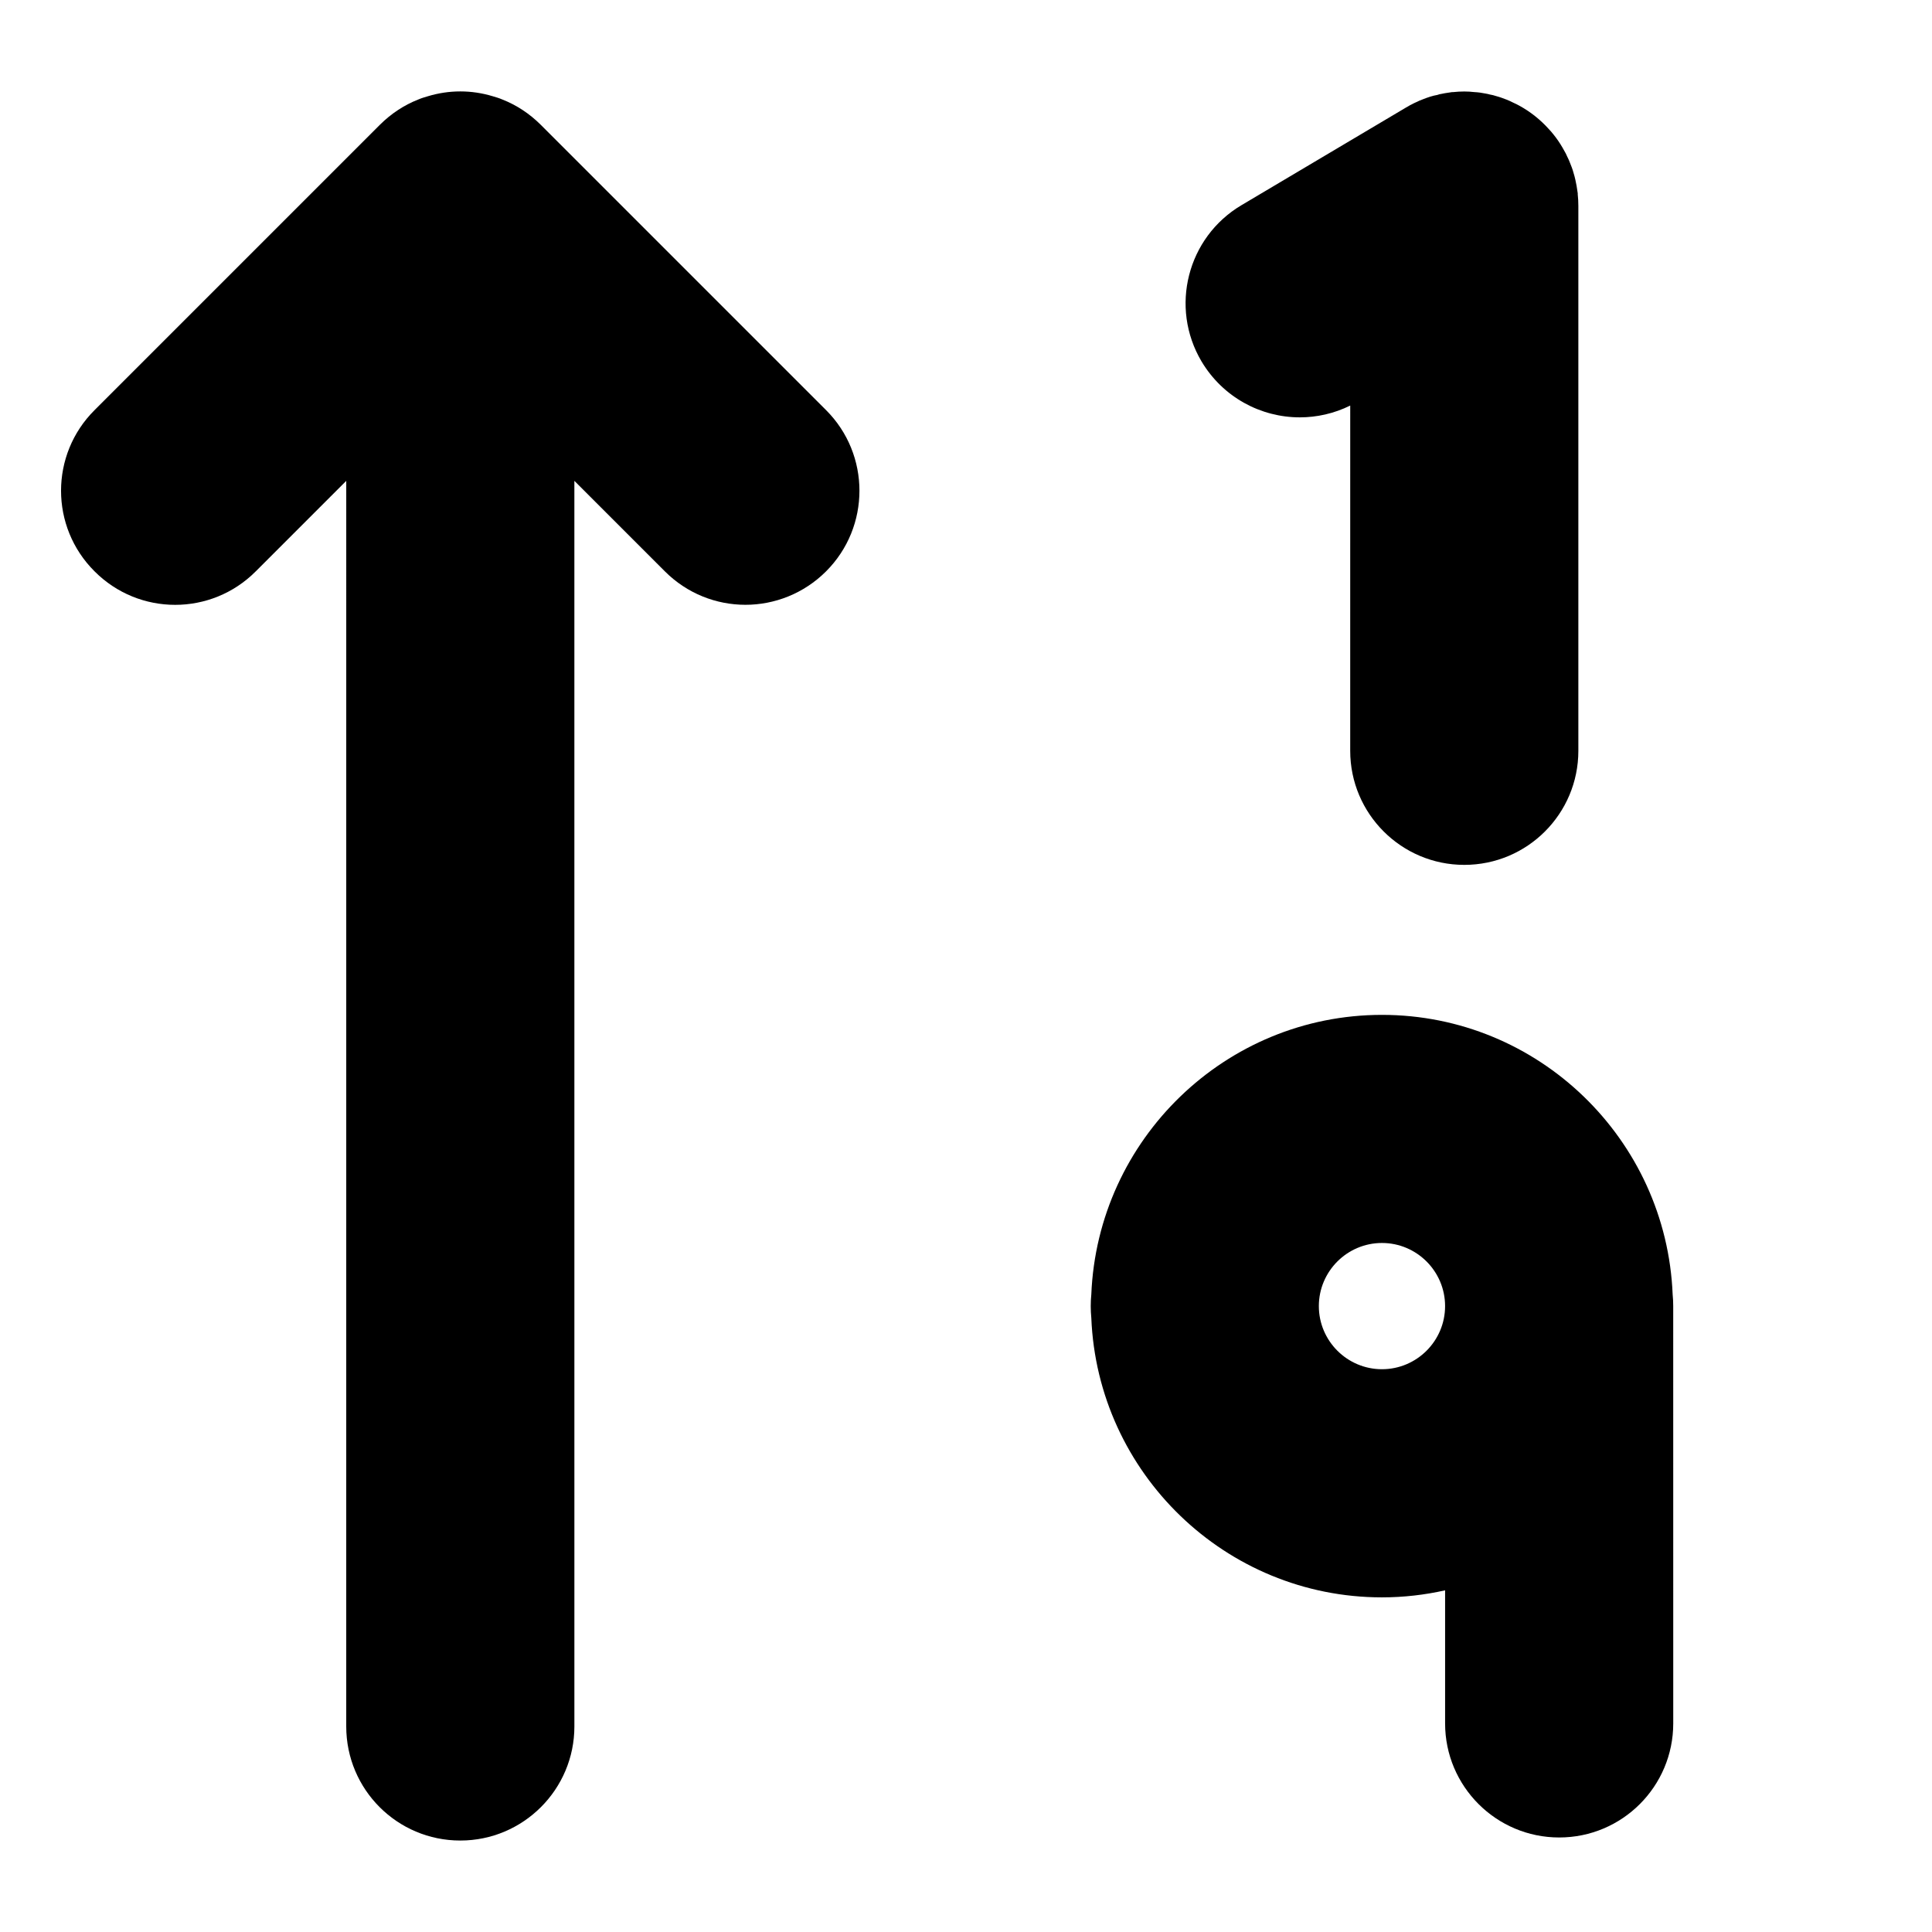
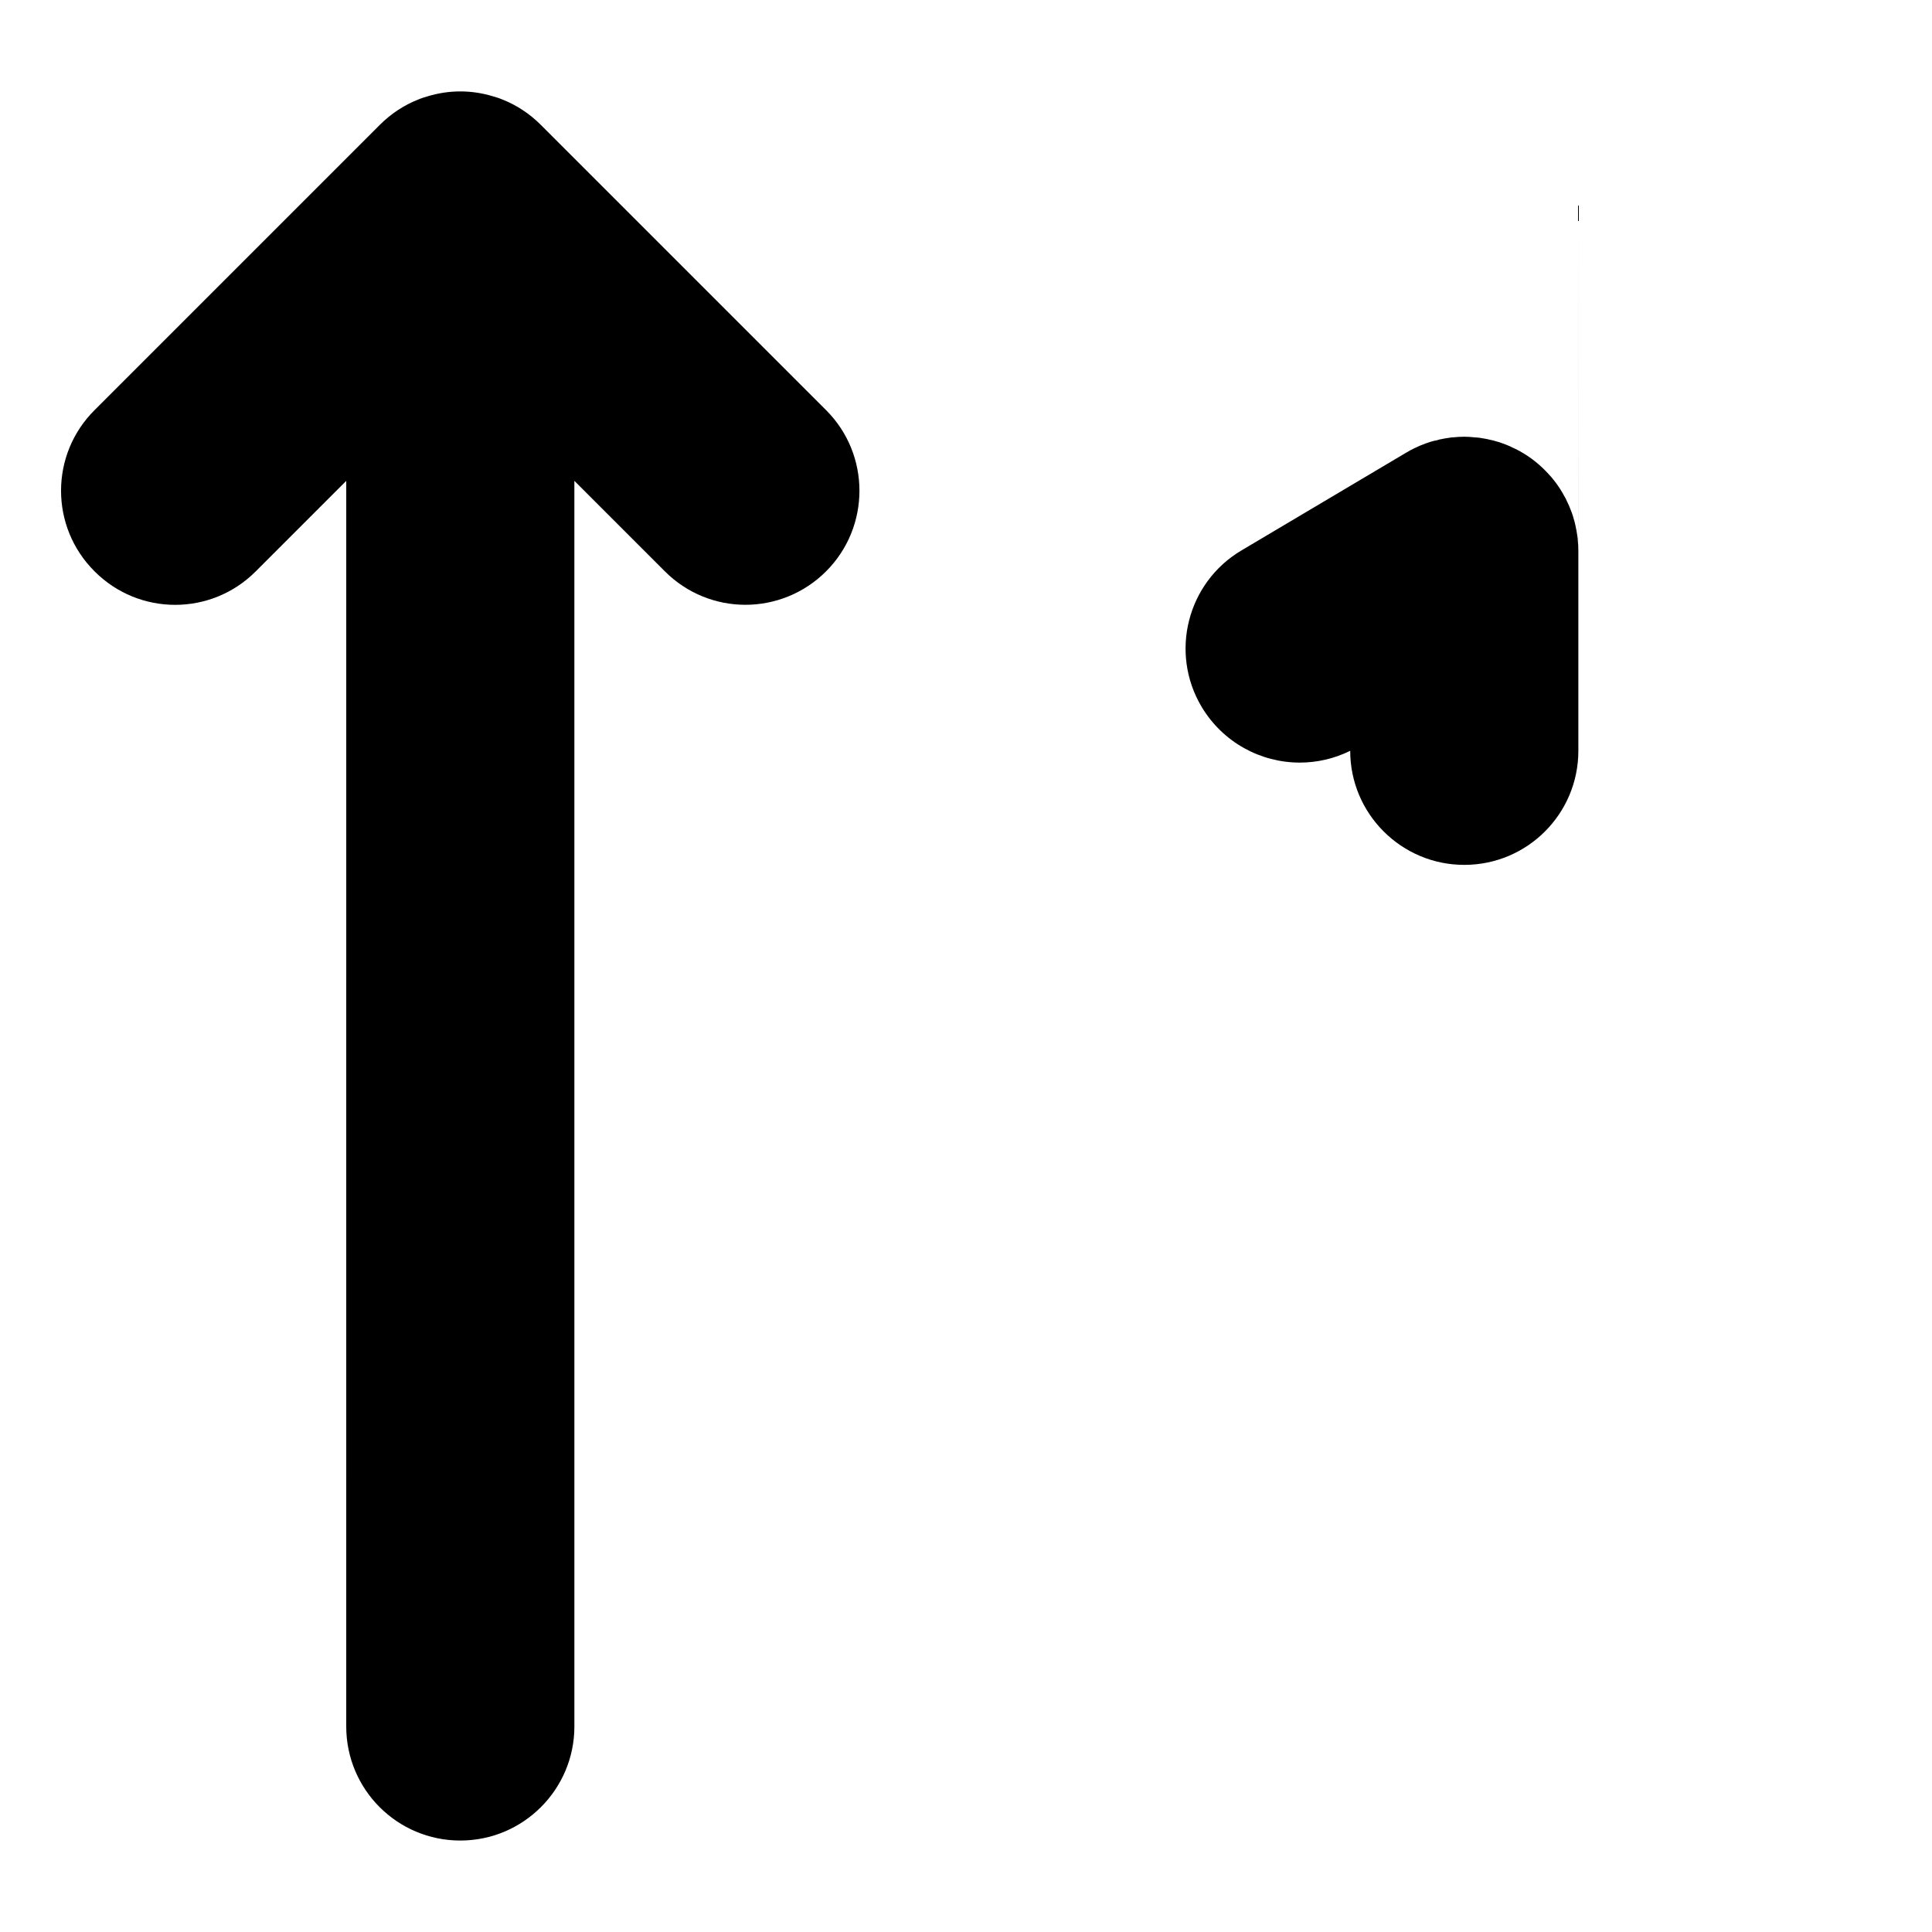
<svg xmlns="http://www.w3.org/2000/svg" fill="#000000" width="800px" height="800px" version="1.1" viewBox="144 144 512 512">
  <g>
    <path d="m362.92 295.41c-5.894 5.894-13.652 8.867-21.363 8.867-7.758 0-15.469-2.973-21.363-8.867l-23.98-23.98 0.004 330.1c0 16.676-13.551 30.23-30.23 30.23-16.727 0-30.23-13.551-30.23-30.23l0.004-330.1-23.98 23.98c-11.789 11.84-30.934 11.84-42.723 0-11.84-11.789-11.84-30.934 0-42.723l75.57-75.57c3.023-3.023 6.5-5.289 10.227-6.75 0.805-0.352 1.664-0.605 2.519-0.855 5.644-1.715 11.586-1.715 17.23 0 0.855 0.25 1.715 0.504 2.519 0.855 3.727 1.461 7.203 3.727 10.227 6.75l75.57 75.57c11.789 11.789 11.789 30.934 0 42.723z" />
-     <path d="m562.28 198.43v144.54c0 16.676-13.504 30.23-30.23 30.23-16.676 0-30.23-13.551-30.23-30.23l0.004-91.492c-4.281 2.117-8.867 3.125-13.352 3.125-10.328 0-20.355-5.289-26.047-14.812-8.516-14.359-3.777-32.898 10.578-41.414l43.629-25.895c0.25-0.152 0.555-0.301 0.805-0.453 0.152-0.102 0.301-0.203 0.453-0.25 0.555-0.301 1.16-0.605 1.762-0.855 0.352-0.203 0.754-0.352 1.16-0.504 0.707-0.301 1.461-0.555 2.215-0.805 0.656-0.203 1.258-0.352 1.863-0.453 0.402-0.152 0.805-0.25 1.211-0.301l0.754-0.152c0.656-0.102 1.309-0.203 1.965-0.301h0.301c0.965-0.109 1.922-0.16 2.879-0.16h0.102c0.855 0 1.762 0.051 2.57 0.152 1.059 0.051 2.117 0.203 3.074 0.402 0.352 0.051 0.754 0.152 1.109 0.25 0.555 0.102 1.059 0.203 1.613 0.402 0.957 0.25 1.914 0.605 2.82 0.957 0.605 0.25 1.211 0.504 1.762 0.805 0.605 0.25 1.16 0.555 1.715 0.855 2.82 1.562 5.441 3.629 7.656 6.098 0.453 0.453 0.906 1.008 1.309 1.512 0.855 1.059 1.613 2.168 2.316 3.375 0.301 0.555 0.605 1.059 0.906 1.613 0.102 0.25 0.203 0.453 0.301 0.656 0.402 0.754 0.707 1.512 1.008 2.316 0.203 0.504 0.402 1.008 0.555 1.512s0.301 1.059 0.453 1.562c0.152 0.605 0.301 1.211 0.402 1.812 0.051 0.25 0.102 0.504 0.152 0.754 0.102 0.605 0.203 1.258 0.301 1.965v0.301c0.105 0.914 0.156 1.922 0.156 2.879z" />
-     <path d="m587.27 487.06c-1.664-41.109-35.52-74.109-77.031-74.109-41.465 0-75.371 33-77.031 74.109-0.102 1.008-0.152 2.016-0.152 3.074 0 1.059 0.051 2.066 0.152 3.125 1.664 41.109 35.57 74.059 77.031 74.059 5.742 0 11.336-0.656 16.727-1.863v35.266c0 16.676 13.551 30.23 30.23 30.23 16.727 0 30.23-13.551 30.23-30.23l-0.008-110.59c0-1.059-0.047-2.066-0.148-3.07zm-77.035 19.797c-9.219 0-16.727-7.508-16.727-16.727s7.508-16.727 16.727-16.727 16.727 7.508 16.727 16.727c0 9.223-7.504 16.727-16.727 16.727z" />
+     <path d="m562.28 198.43v144.54c0 16.676-13.504 30.23-30.23 30.23-16.676 0-30.23-13.551-30.23-30.23c-4.281 2.117-8.867 3.125-13.352 3.125-10.328 0-20.355-5.289-26.047-14.812-8.516-14.359-3.777-32.898 10.578-41.414l43.629-25.895c0.25-0.152 0.555-0.301 0.805-0.453 0.152-0.102 0.301-0.203 0.453-0.25 0.555-0.301 1.16-0.605 1.762-0.855 0.352-0.203 0.754-0.352 1.16-0.504 0.707-0.301 1.461-0.555 2.215-0.805 0.656-0.203 1.258-0.352 1.863-0.453 0.402-0.152 0.805-0.25 1.211-0.301l0.754-0.152c0.656-0.102 1.309-0.203 1.965-0.301h0.301c0.965-0.109 1.922-0.16 2.879-0.16h0.102c0.855 0 1.762 0.051 2.57 0.152 1.059 0.051 2.117 0.203 3.074 0.402 0.352 0.051 0.754 0.152 1.109 0.25 0.555 0.102 1.059 0.203 1.613 0.402 0.957 0.25 1.914 0.605 2.82 0.957 0.605 0.25 1.211 0.504 1.762 0.805 0.605 0.25 1.16 0.555 1.715 0.855 2.82 1.562 5.441 3.629 7.656 6.098 0.453 0.453 0.906 1.008 1.309 1.512 0.855 1.059 1.613 2.168 2.316 3.375 0.301 0.555 0.605 1.059 0.906 1.613 0.102 0.25 0.203 0.453 0.301 0.656 0.402 0.754 0.707 1.512 1.008 2.316 0.203 0.504 0.402 1.008 0.555 1.512s0.301 1.059 0.453 1.562c0.152 0.605 0.301 1.211 0.402 1.812 0.051 0.25 0.102 0.504 0.152 0.754 0.102 0.605 0.203 1.258 0.301 1.965v0.301c0.105 0.914 0.156 1.922 0.156 2.879z" />
  </g>
</svg>